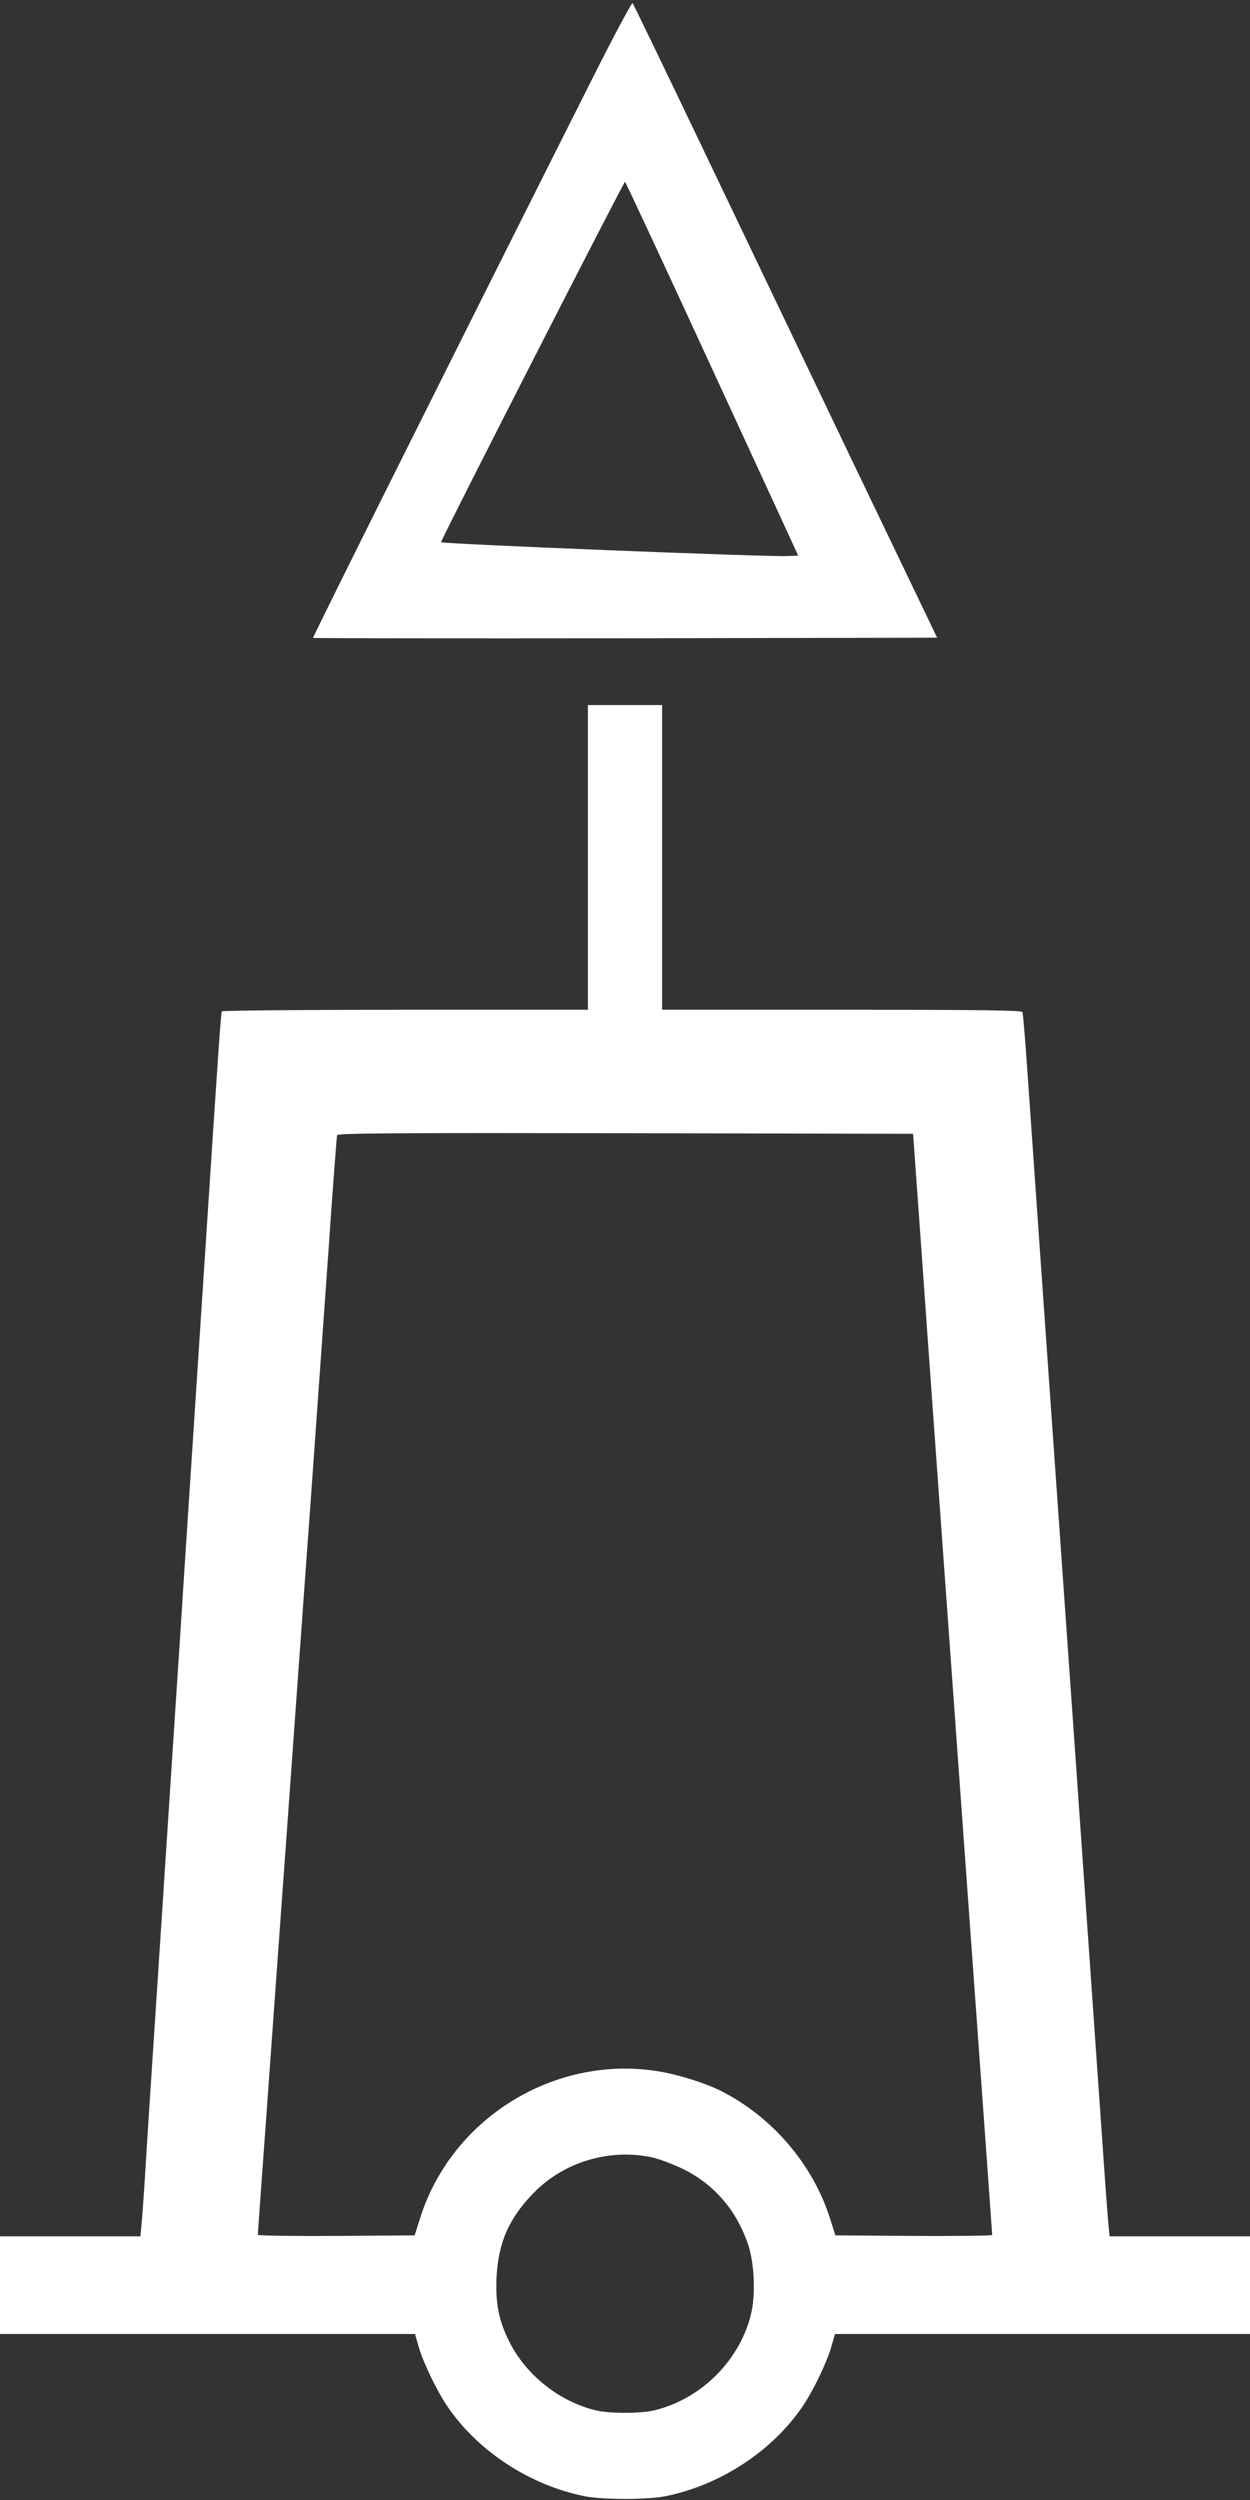
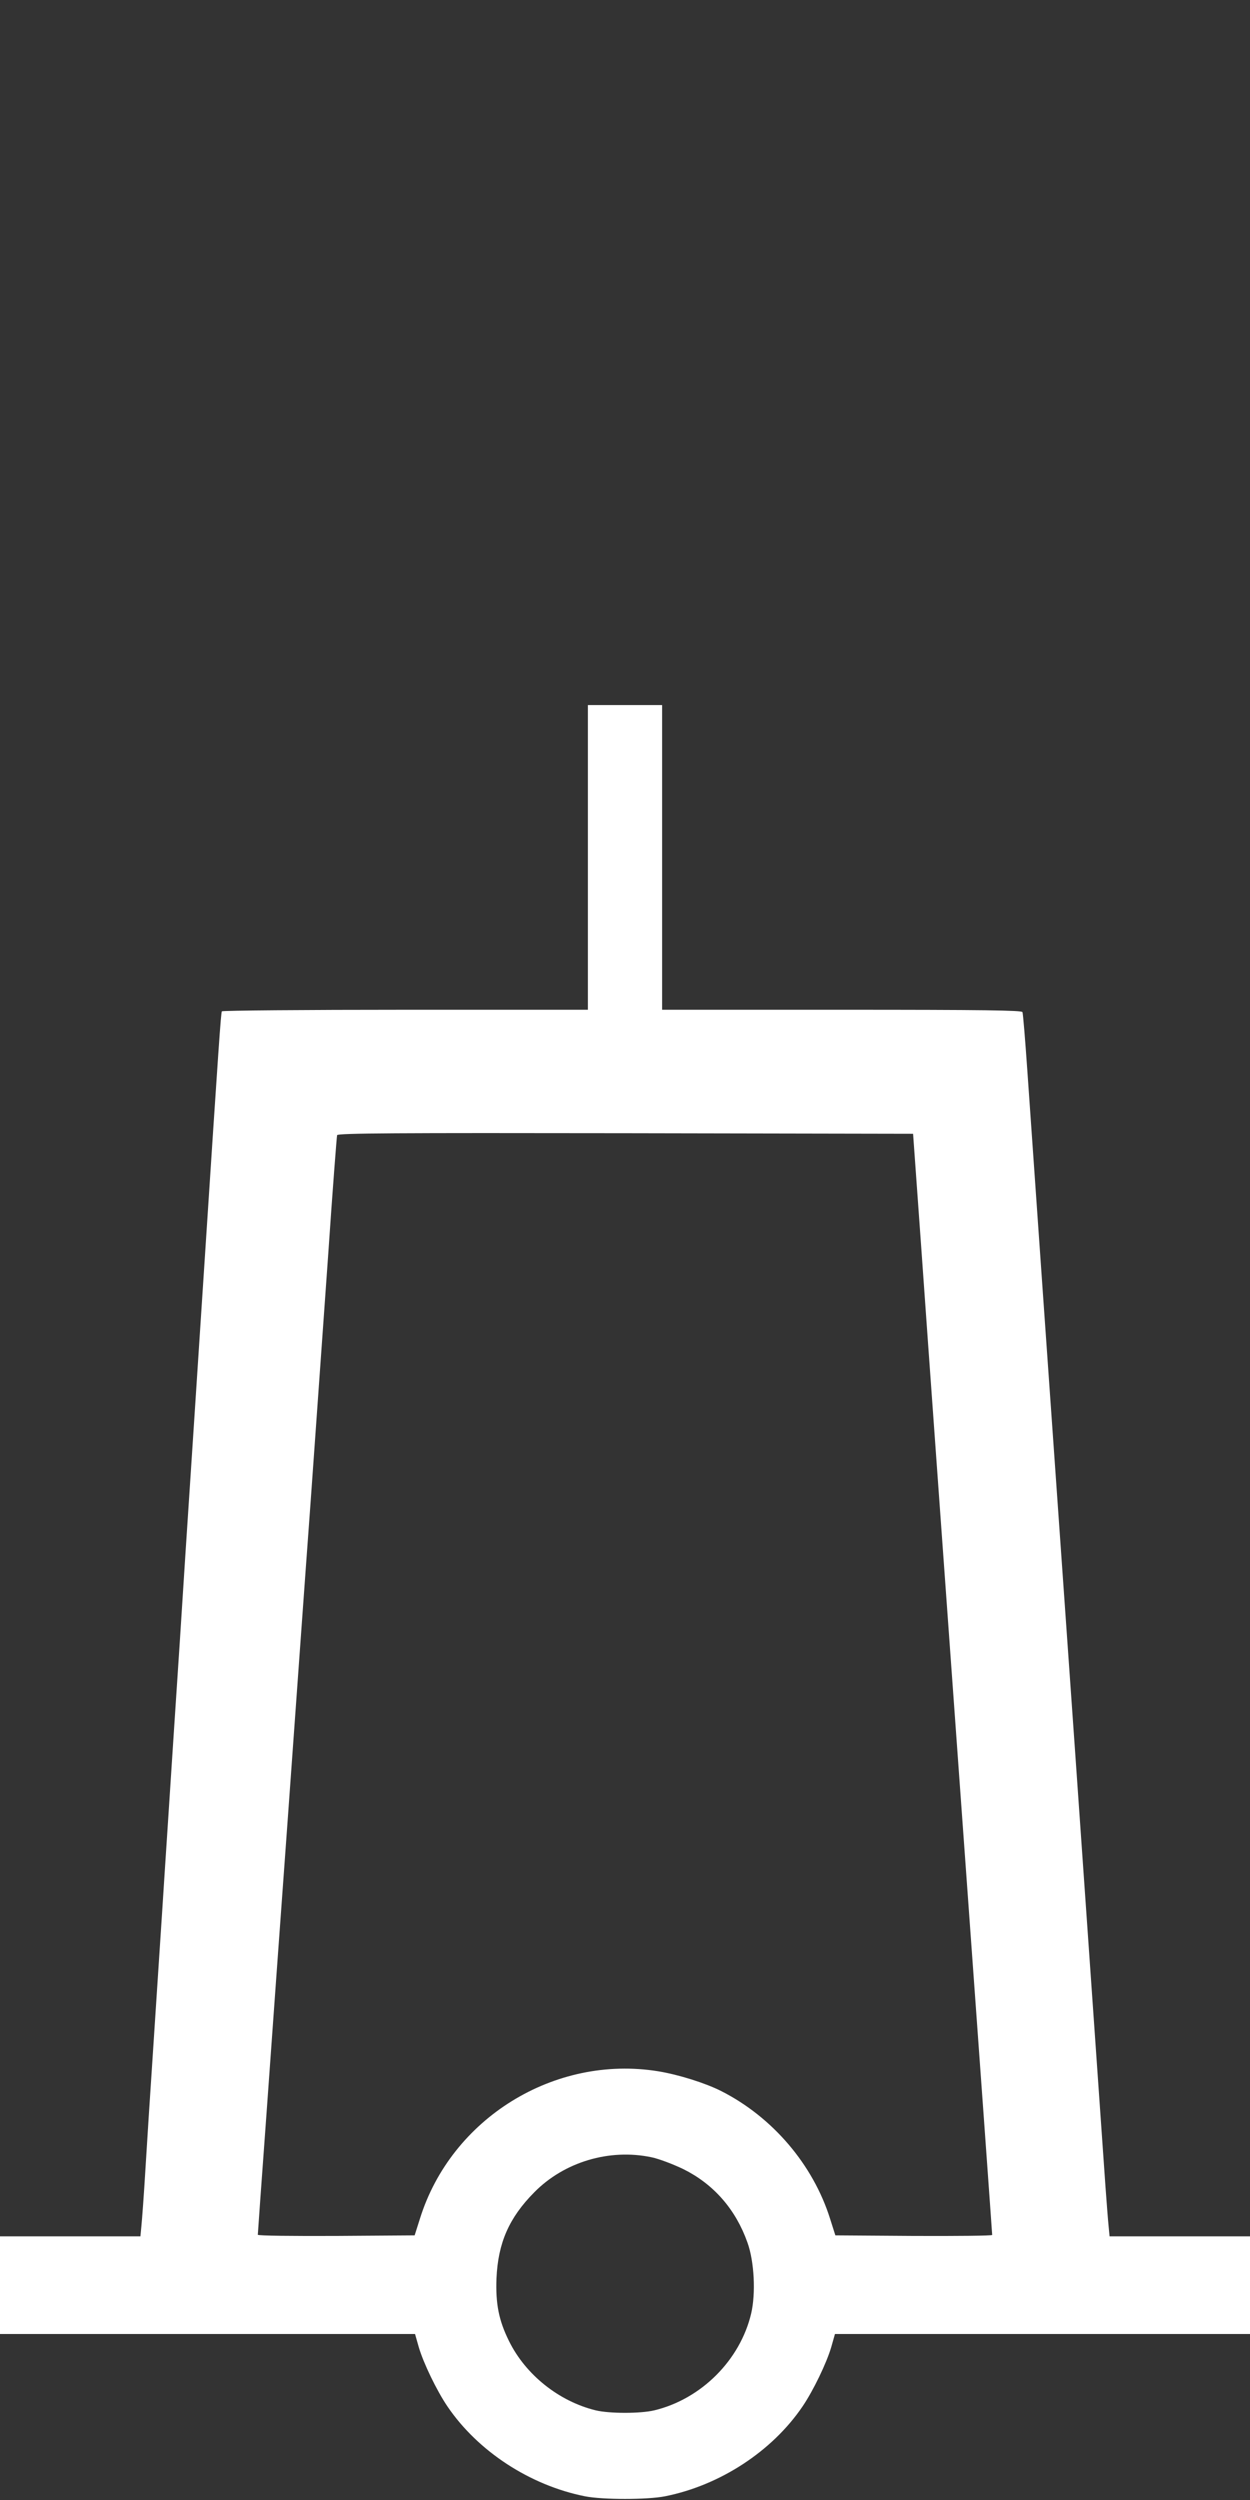
<svg xmlns="http://www.w3.org/2000/svg" version="1.0" width="640pt" height="1280pt" viewBox="0 0 640 1280" preserveAspectRatio="xMidYMid meet">
  <rect x="0" y="0" width="640" height="1280" fill="#333333" stroke="none" />
  <g transform="translate(0,1280) scale(0.1,-0.1)" fill="#ffffff" stroke="none">
-     <path d="M3031 12394 c-622 -1236 -1432 -2857 -1428 -2860 2 -2 722 -3 1599 -2 l1596 3 -420 875 c-230 481 -579 1210 -775 1620 -196 410 -360 749 -364 754 -4 5 -98 -171 -208 -390z m615 -1482 l441 -957 -56 -2 c-105 -5 -1771 62 -1773 71 -2 10 935 1845 942 1845 3 0 203 -430 446 -957z" />
    <path d="M3010 8410 l0 -780 -934 0 c-514 0 -937 -4 -940 -8 -5 -9 -16 -169 -86 -1242 -17 -256 -39 -600 -50 -765 -11 -165 -33 -508 -50 -762 -16 -255 -43 -670 -60 -923 -16 -253 -44 -668 -60 -922 -17 -255 -39 -598 -50 -763 -11 -165 -27 -410 -35 -545 -8 -135 -18 -269 -21 -297 l-5 -53 -360 0 -359 0 0 -250 0 -250 1063 0 1062 0 19 -67 c24 -82 92 -223 147 -304 156 -230 423 -404 704 -460 90 -18 320 -18 410 0 281 56 548 230 704 460 55 81 123 222 147 304 l19 67 1062 0 1063 0 0 250 0 250 -359 0 -360 0 -5 53 c-3 28 -10 120 -16 202 -11 160 -77 1104 -110 1575 -11 157 -31 447 -45 645 -14 198 -34 486 -45 640 -32 457 -77 1099 -120 1708 -32 463 -59 840 -80 1145 -11 158 -22 293 -25 300 -3 9 -197 12 -925 12 l-920 0 0 780 0 780 -190 0 -190 0 0 -780z m1707 -2000 c40 -569 103 -1438 183 -2550 127 -1759 180 -2496 180 -2503 0 -4 -181 -6 -402 -5 l-401 3 -27 85 c-87 277 -295 521 -558 654 -81 41 -218 84 -322 101 -531 86 -1060 -241 -1220 -755 l-27 -85 -401 -3 c-221 -1 -402 1 -402 6 0 4 20 287 45 627 24 341 74 1027 110 1525 36 498 87 1216 115 1595 27 380 68 956 91 1280 22 325 43 596 45 603 3 10 303 12 1476 10 l1473 -3 42 -585z m-1382 -4655 c39 -8 112 -36 164 -61 155 -77 268 -206 328 -376 35 -97 43 -260 19 -363 -56 -238 -255 -438 -496 -496 -71 -17 -229 -17 -300 0 -188 46 -359 182 -444 355 -52 105 -69 190 -64 321 8 181 64 310 194 441 153 155 384 224 599 179z" />
  </g>
</svg>